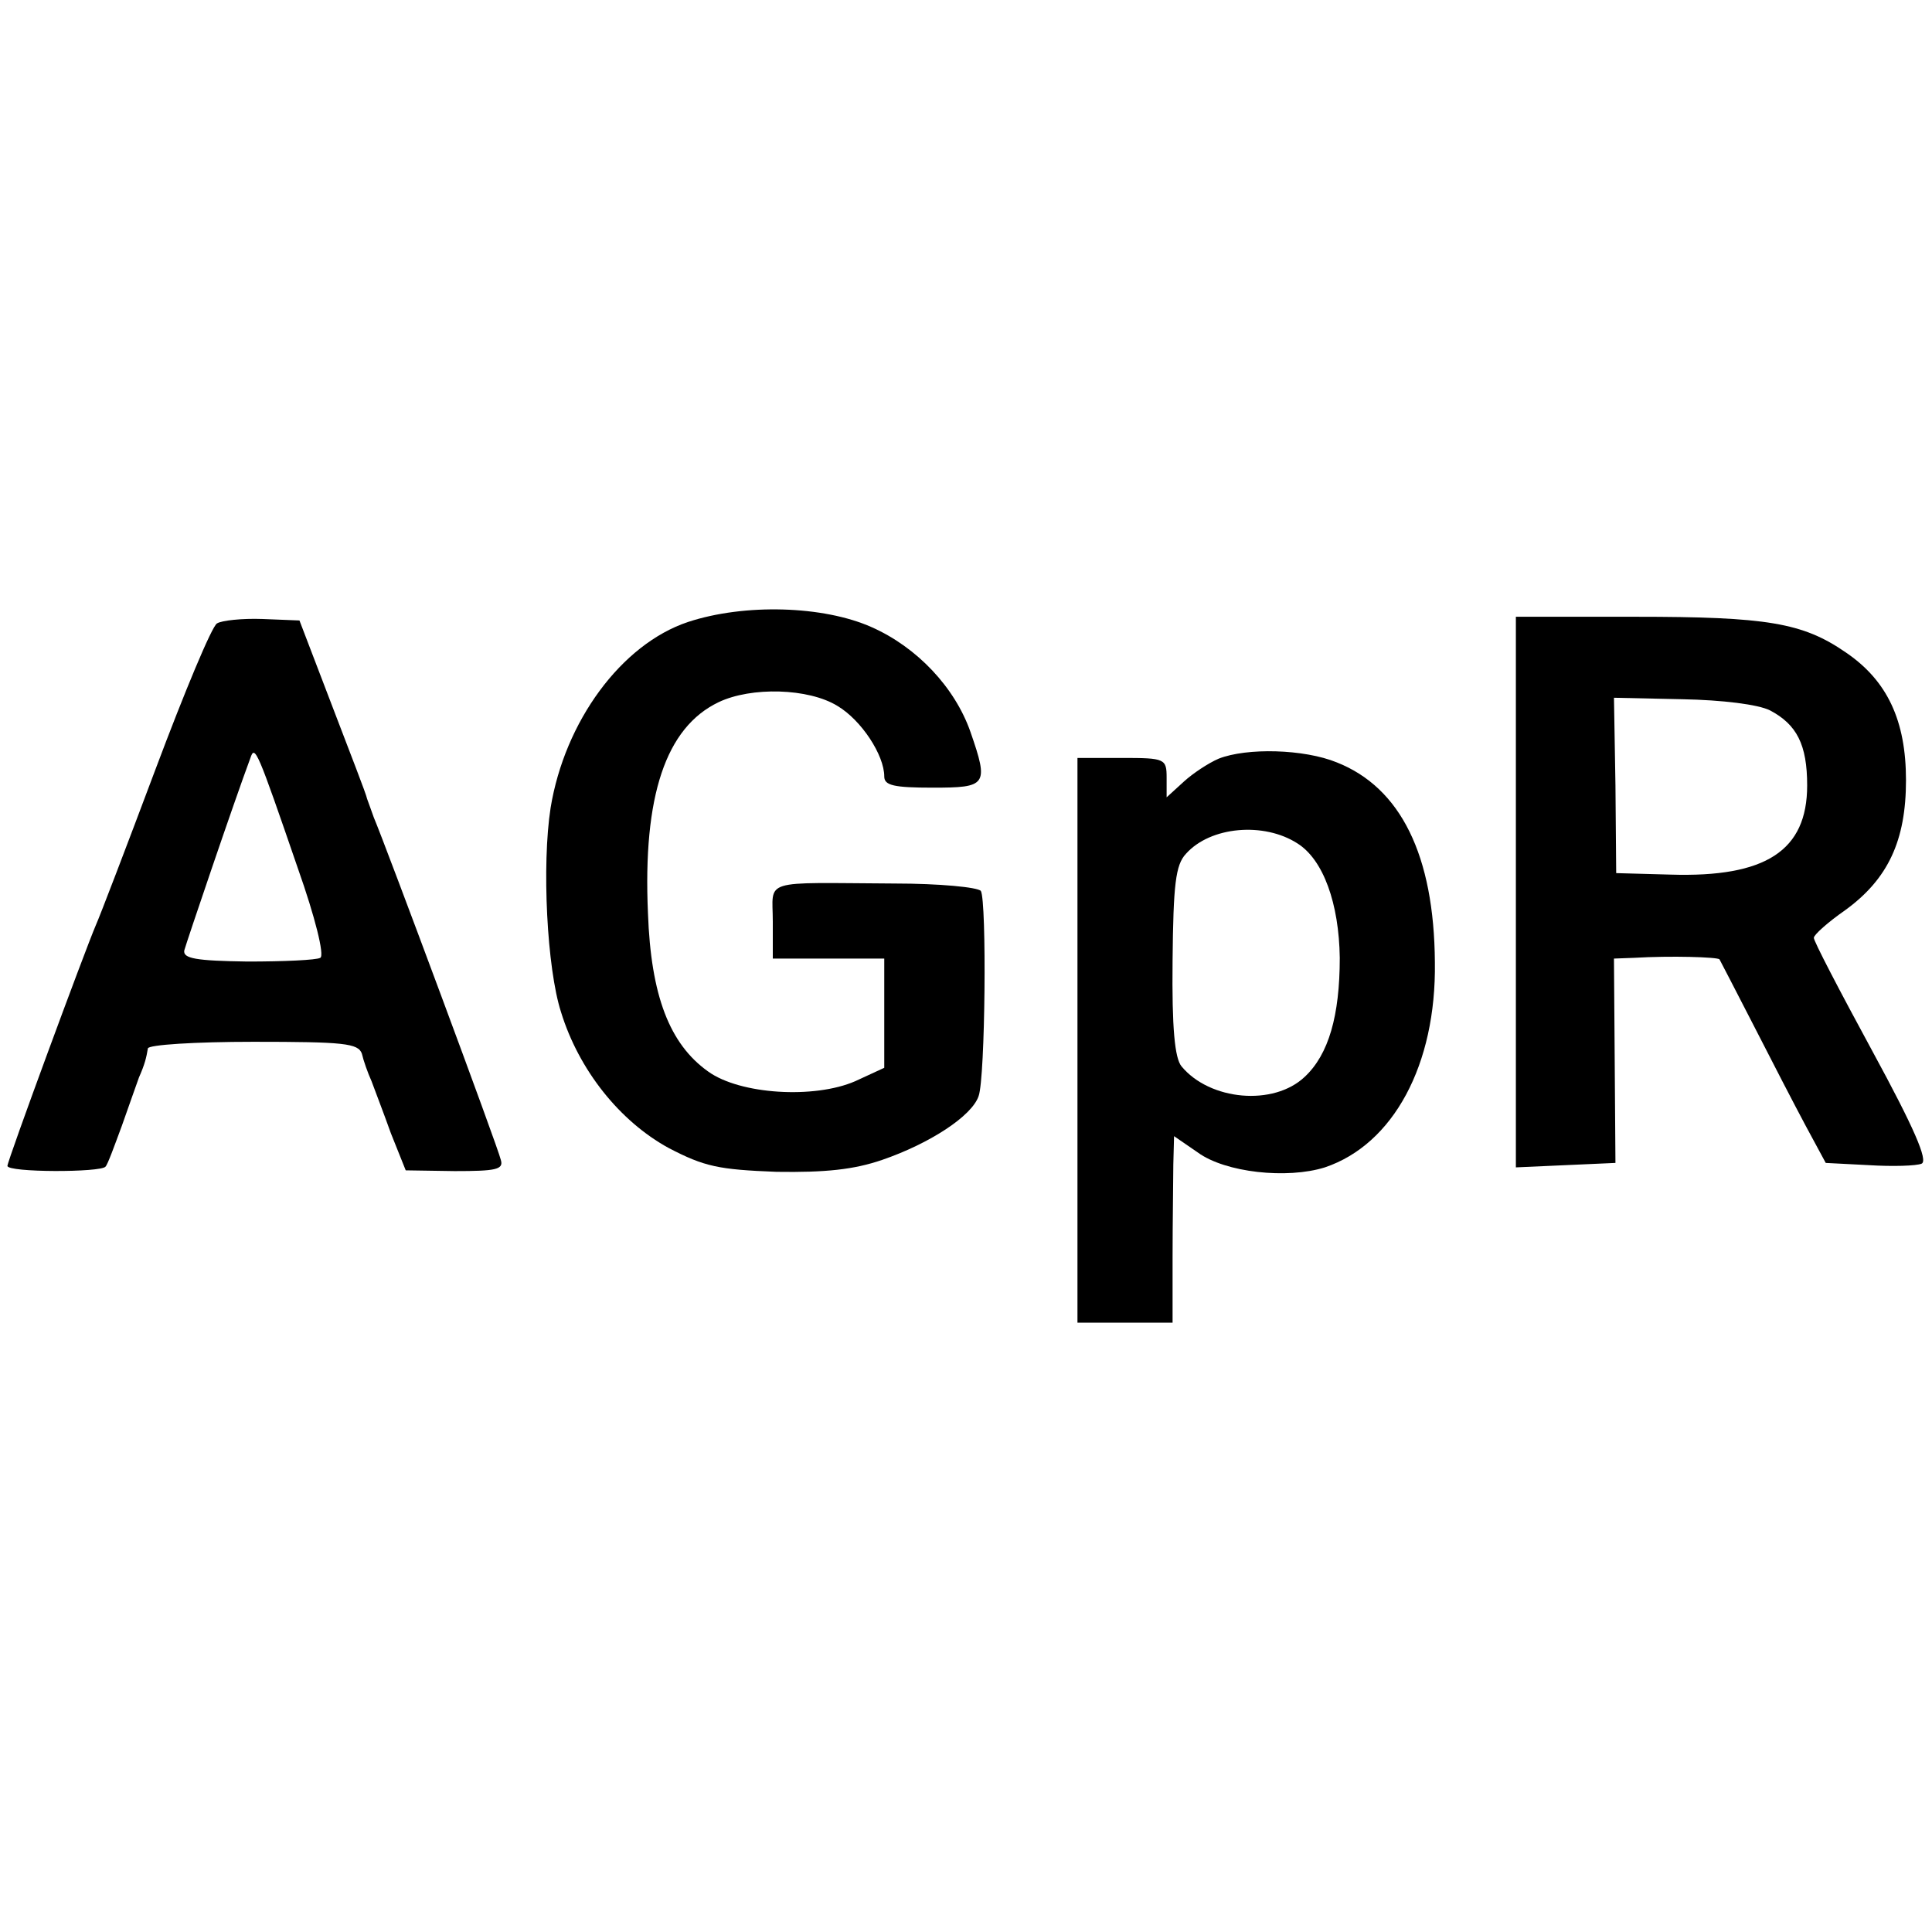
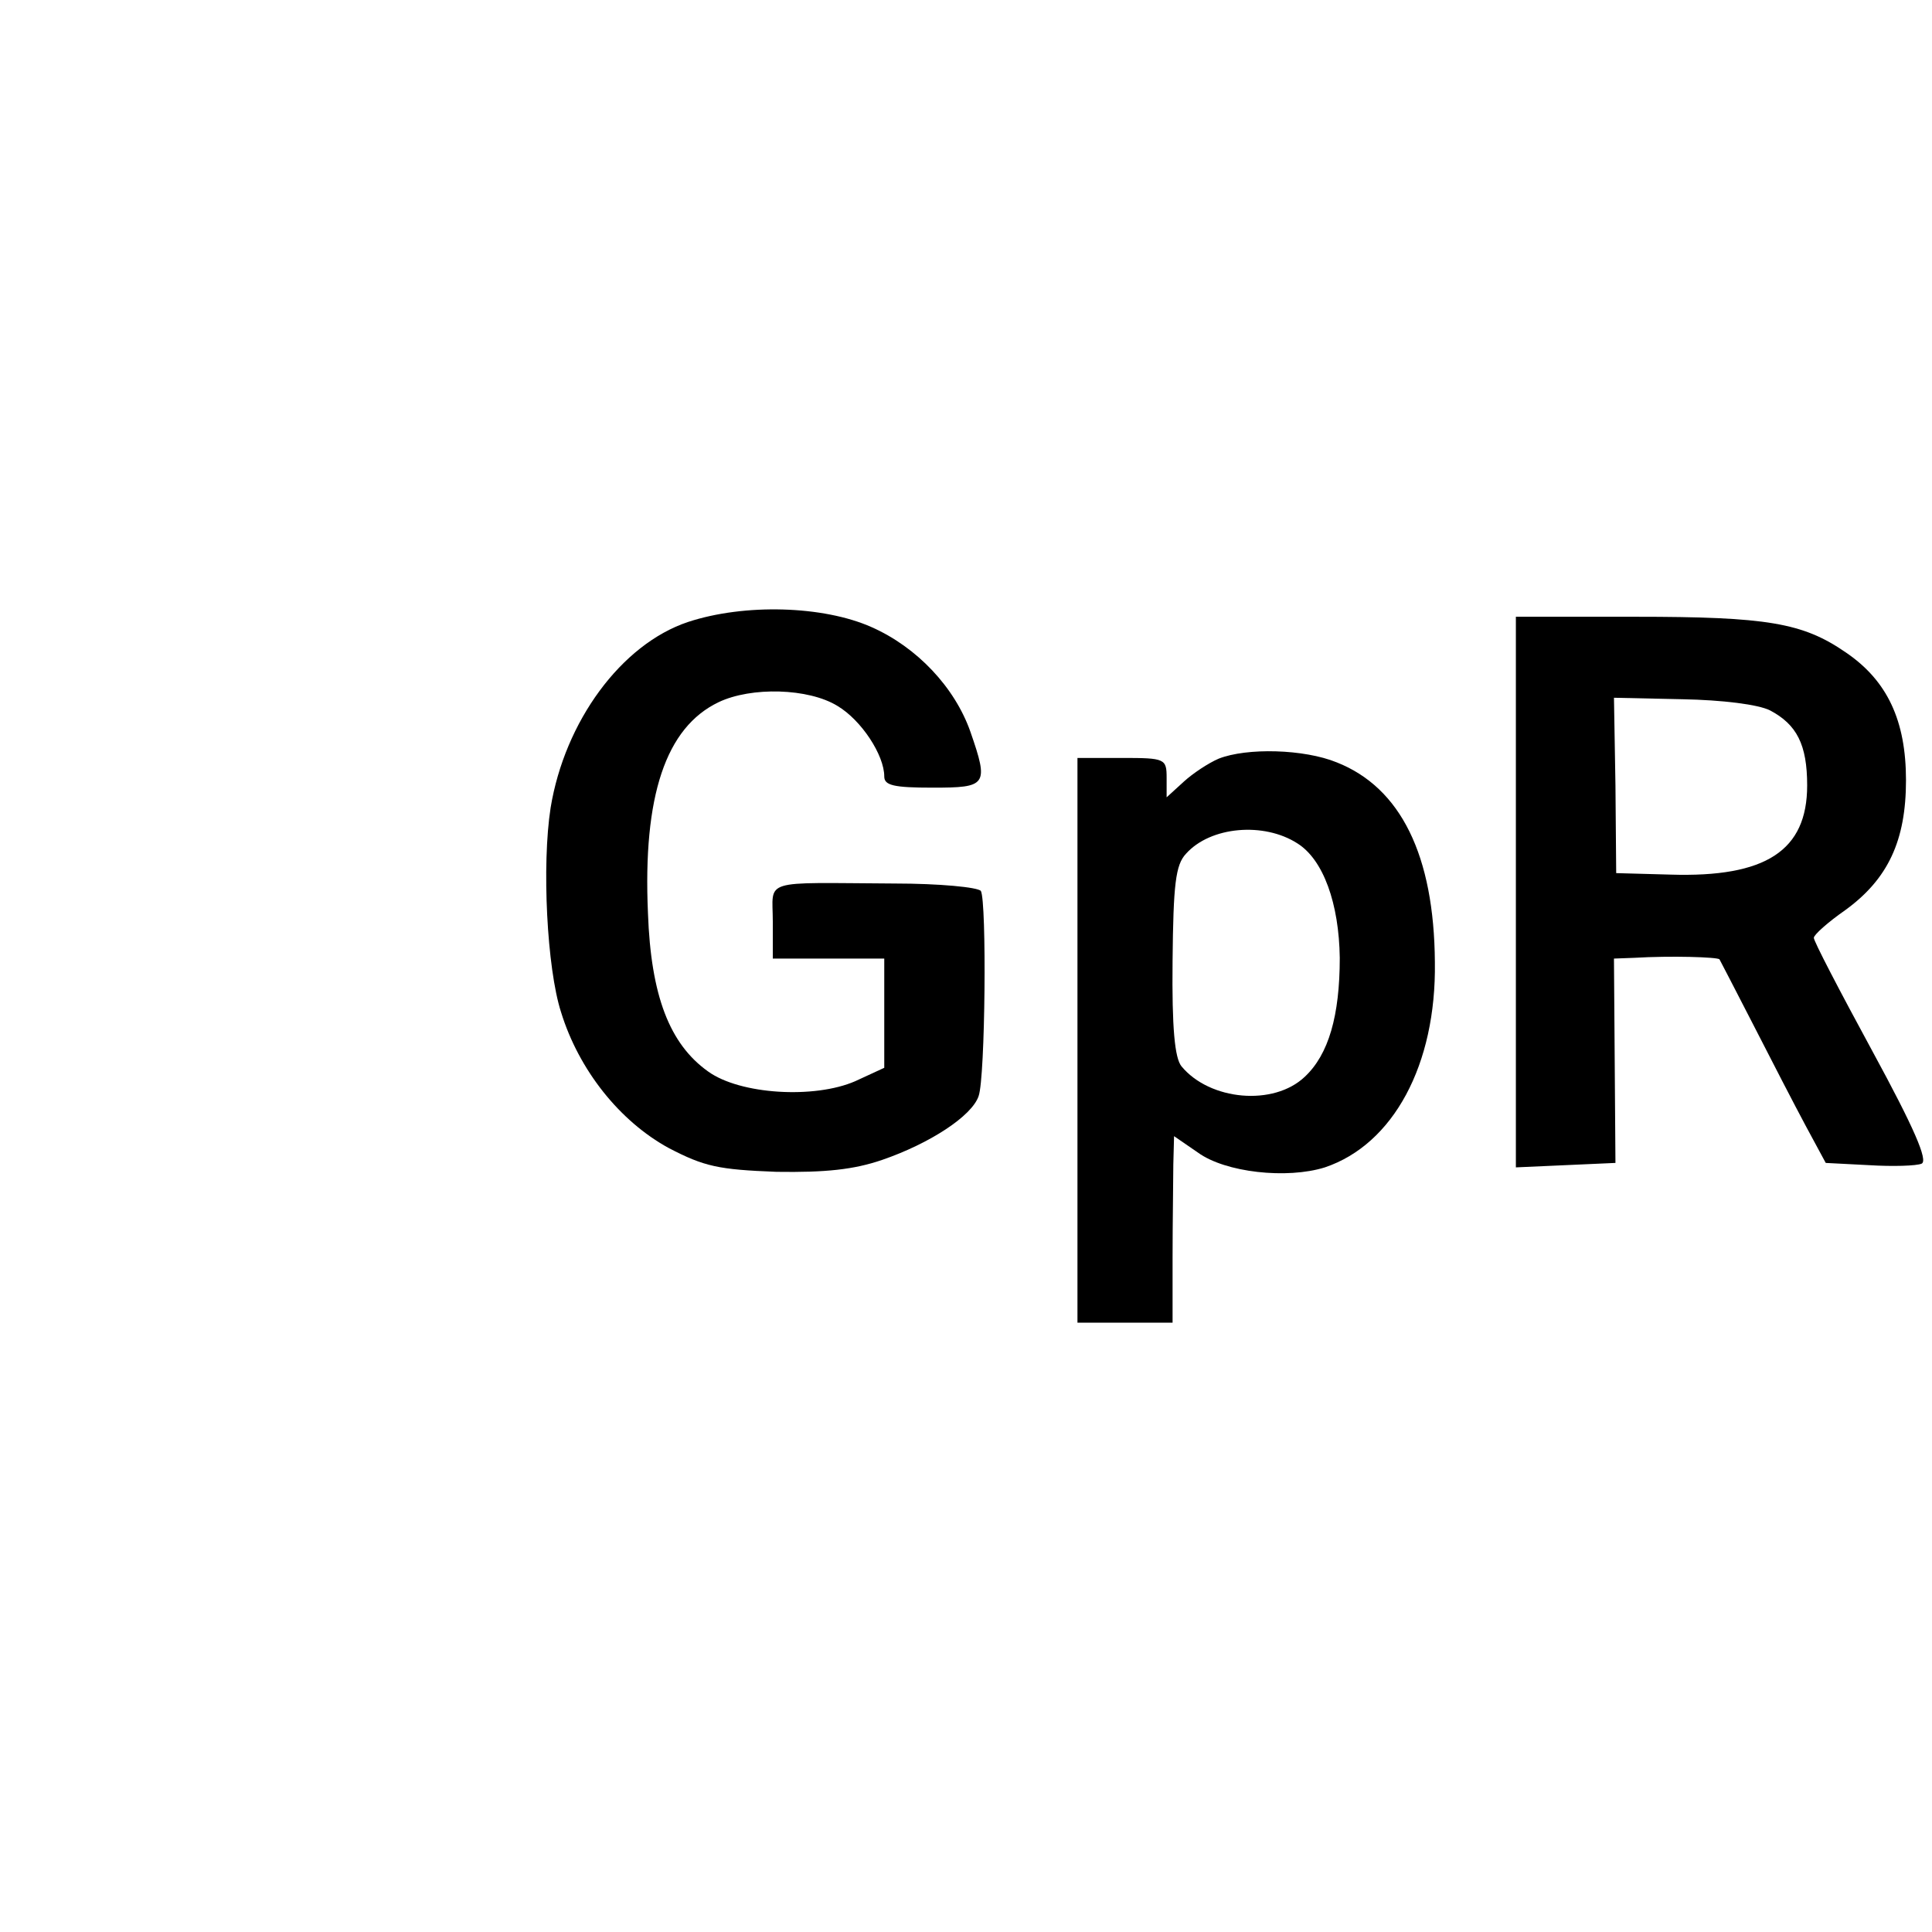
<svg xmlns="http://www.w3.org/2000/svg" version="1.0" width="260pt" height="260pt" viewBox="0 0 260 260" preserveAspectRatio="xMidYMid meet">
  <g transform="translate(0,260) scale(0.1,-0.1)" fill="#000000" stroke="none">
    <path d="M926 1763 c-90 -30 -166 -134 -185 -250 -12 -77 -5 -216 14 -275 24 -78 79 -147 145 -183 48 -25 67 -29 145 -32 66 -1 104 3 142 16 64 22 121 59 130 86 9 25 11 262 3 276 -4 5 -56 10 -116 10 -182 1 -164 7 -164 -51 l0 -50 75 0 75 0 0 -73 0 -74 -39 -18 c-55 -24 -155 -18 -198 13 -52 37 -77 102 -81 213 -7 158 24 250 95 284 44 21 121 19 160 -5 32 -19 63 -66 63 -95 0 -12 13 -15 65 -15 73 0 76 3 51 75 -21 60 -72 114 -133 141 -65 29 -171 32 -247 7z" />
-     <path d="M292 1761 c-7 -4 -44 -93 -83 -197 -39 -104 -75 -198 -80 -209 -15 -35 -119 -317 -119 -324 0 -9 126 -9 132 -1 3 3 12 28 22 55 10 28 20 57 23 65 8 18 10 27 12 39 0 5 64 9 142 9 122 0 141 -2 146 -16 2 -9 8 -26 13 -37 4 -11 16 -42 26 -70 l20 -50 66 -1 c55 0 66 2 62 15 -3 15 -156 426 -171 461 -3 8 -7 20 -9 25 -1 6 -23 62 -47 125 l-44 115 -50 2 c-27 1 -55 -2 -61 -6z m109 -330 c23 -65 36 -117 30 -120 -5 -3 -49 -5 -98 -5 -69 1 -87 4 -85 15 3 11 67 200 89 259 6 18 9 11 64 -149z" />
    <path d="M2040 1400 l0 -371 67 3 67 3 -1 138 -1 137 27 1 c50 3 112 1 115 -2 1 -2 22 -42 46 -89 24 -47 55 -107 70 -135 l27 -50 58 -3 c32 -2 64 -1 71 2 9 4 -10 48 -66 151 -44 81 -80 150 -79 153 0 4 19 21 42 37 58 42 82 94 82 175 0 80 -25 134 -81 172 -58 40 -106 48 -283 48 l-161 0 0 -370z m342 244 c36 -19 50 -46 50 -101 0 -88 -56 -124 -184 -120 l-73 2 -1 118 -2 118 92 -2 c54 -1 102 -7 118 -15z" />
    <path d="M1640 1579 c-14 -6 -35 -20 -47 -31 l-23 -21 0 26 c0 26 -2 27 -60 27 l-60 0 0 -380 0 -380 64 0 64 0 0 88 c0 48 1 104 1 125 l1 38 32 -22 c37 -27 120 -36 171 -20 92 31 150 138 148 276 -1 144 -46 235 -132 269 -44 18 -121 20 -159 5z m106 -114 c35 -22 56 -81 57 -154 0 -78 -15 -130 -47 -160 -42 -40 -128 -32 -166 14 -9 11 -13 51 -12 142 1 103 4 129 18 144 33 37 105 43 150 14z" />
  </g>
</svg>